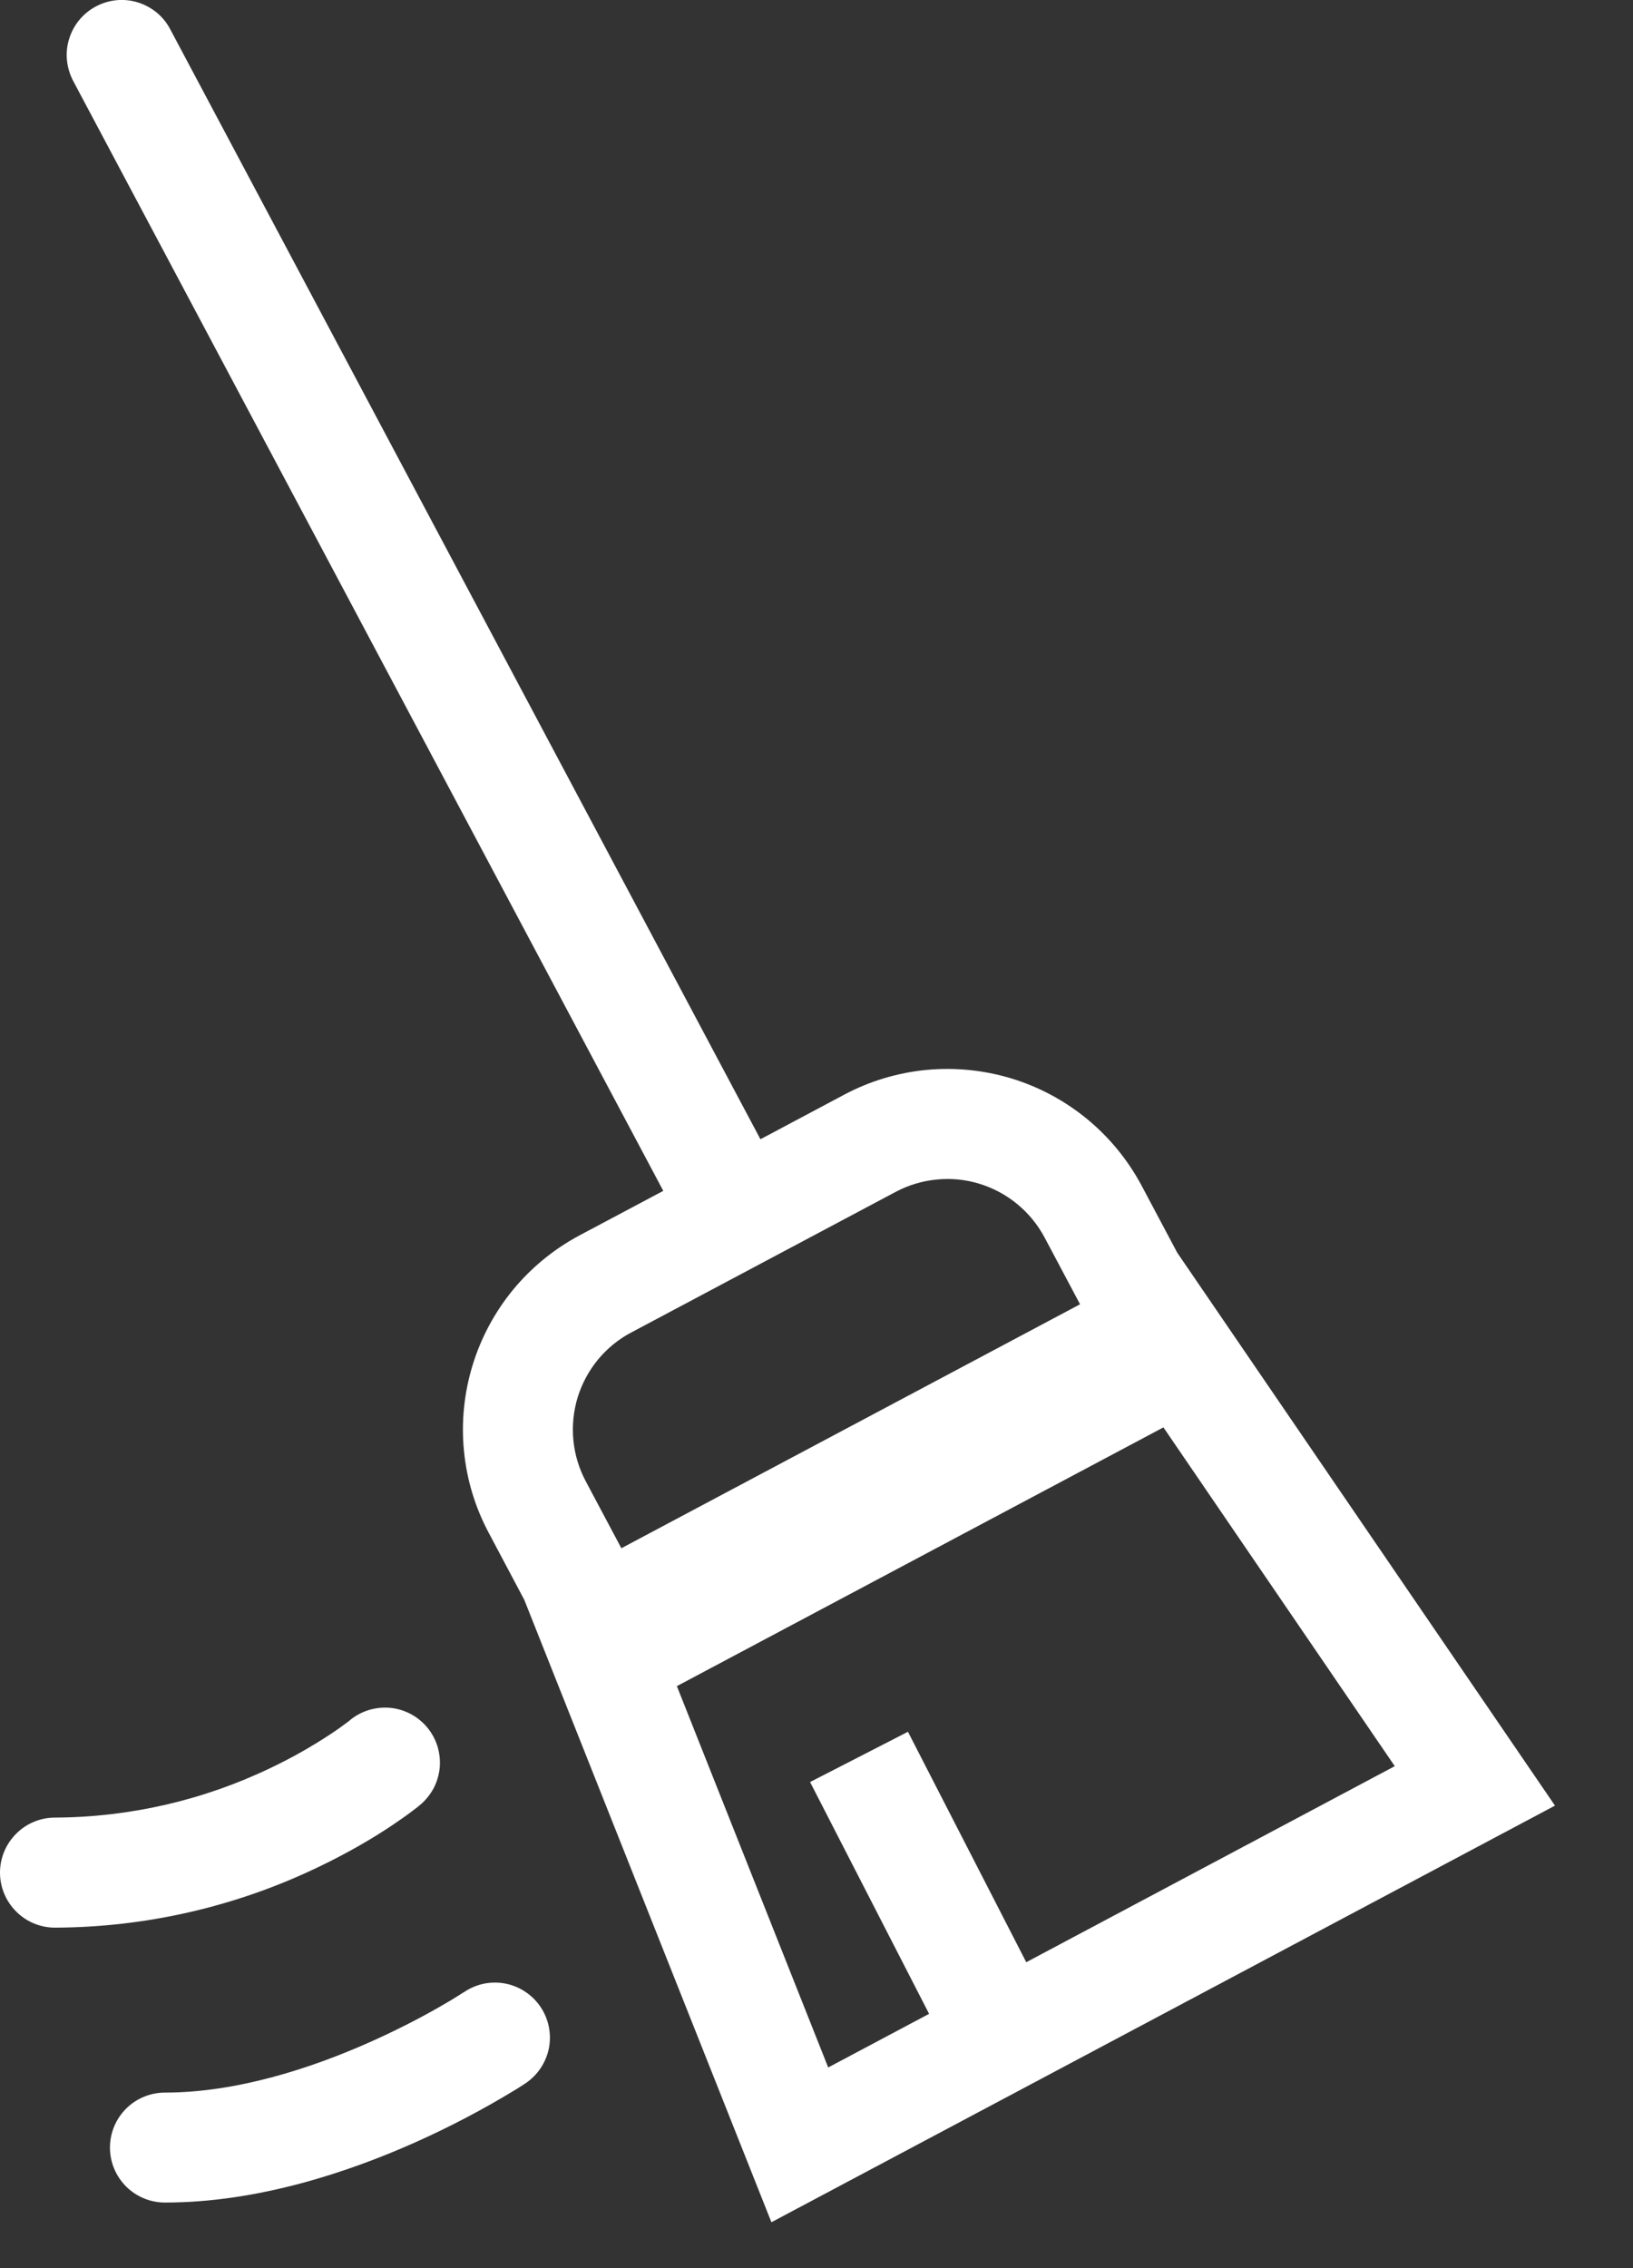
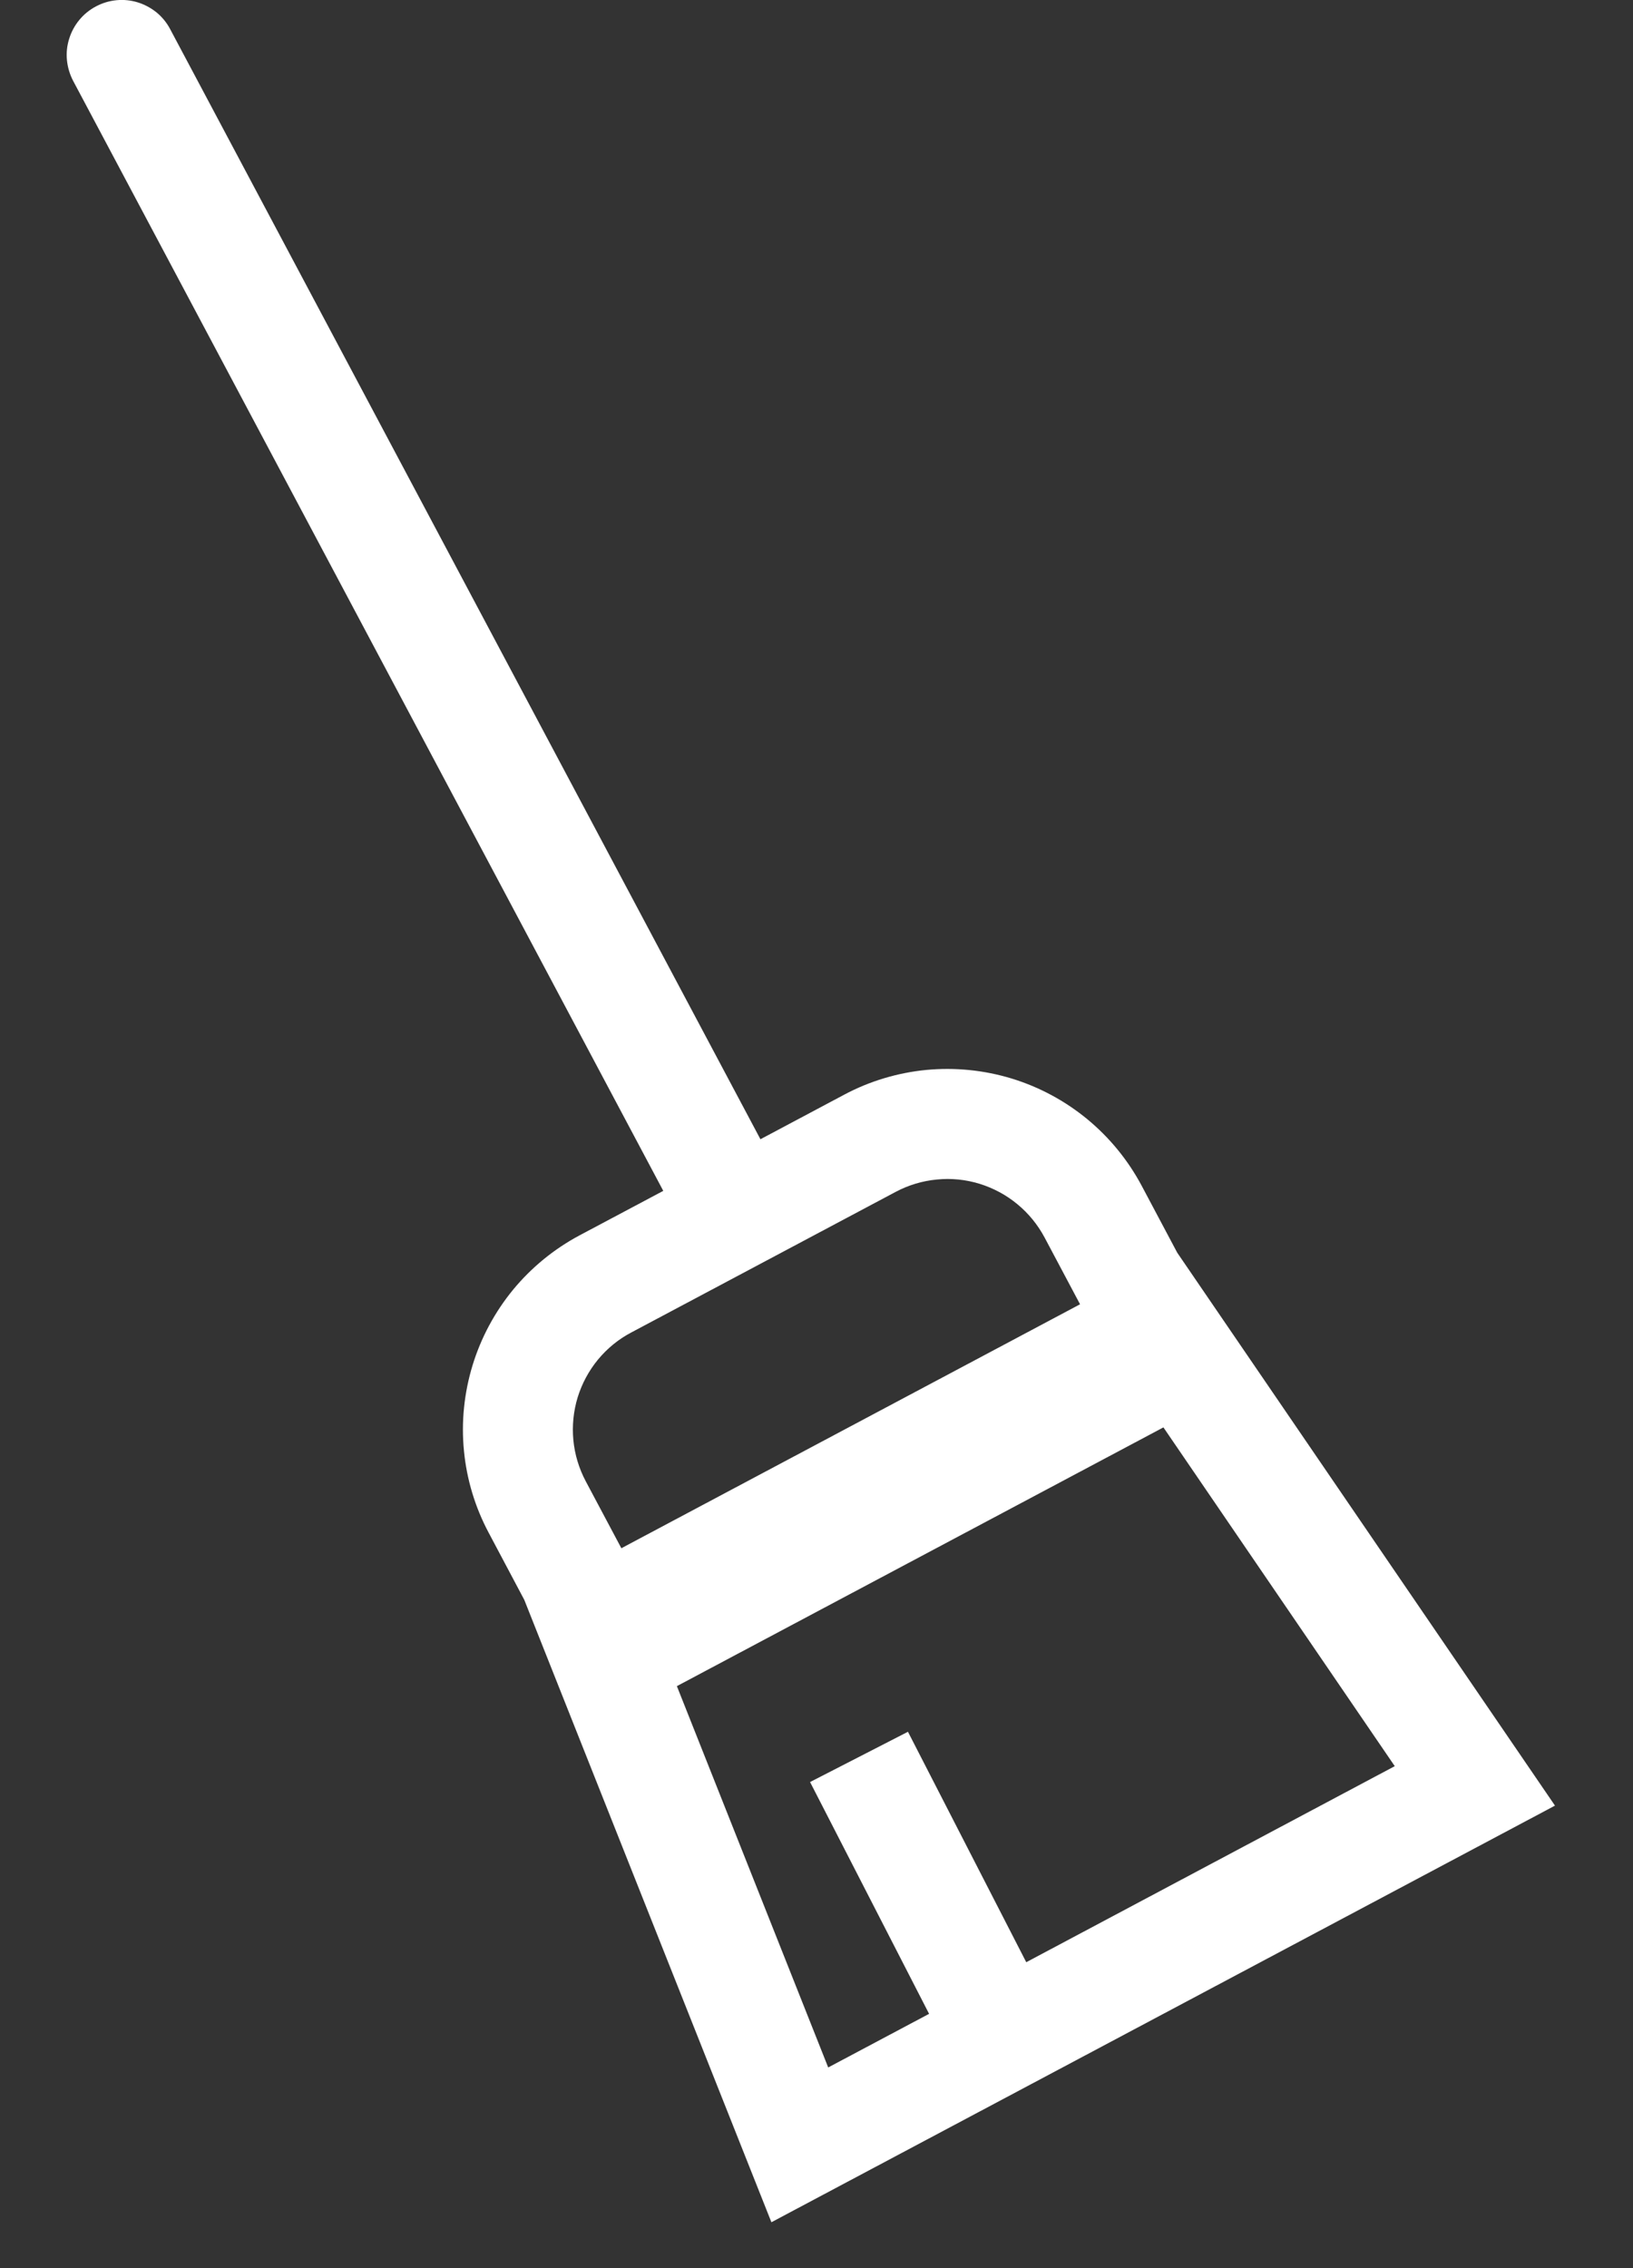
<svg xmlns="http://www.w3.org/2000/svg" width="18" height="25" viewBox="0 0 18 25" fill="none">
  <rect x="0" y="0" width="18" height="25" fill="#333333" stroke="none" />
  <path fill-rule="evenodd" clip-rule="evenodd" d="M7.311 13.126L0.806 0.891C0.769 0.82 0.746 0.743 0.738 0.664C0.73 0.585 0.738 0.505 0.762 0.429C0.809 0.275 0.915 0.146 1.057 0.071C1.199 -0.005 1.365 -0.021 1.518 0.026C1.595 0.05 1.665 0.088 1.727 0.138C1.788 0.189 1.839 0.251 1.876 0.322L8.382 12.557L9.305 12.066C9.586 11.916 9.894 11.824 10.21 11.793C10.527 11.763 10.847 11.795 11.152 11.888C11.456 11.981 11.74 12.134 11.985 12.336C12.231 12.539 12.434 12.788 12.584 13.069L12.976 13.807L17.14 19.902L8.503 24.494L5.779 17.634L5.387 16.895C5.237 16.614 5.144 16.306 5.114 15.99C5.083 15.673 5.116 15.353 5.209 15.048C5.302 14.744 5.454 14.461 5.656 14.215C5.859 13.969 6.108 13.766 6.389 13.616L7.311 13.126ZM6.958 14.687L9.873 13.137C10.014 13.062 10.168 13.016 10.326 13.001C10.485 12.985 10.644 13.001 10.797 13.048C10.949 13.095 11.091 13.171 11.213 13.272C11.336 13.373 11.438 13.498 11.513 13.638L11.905 14.376L6.849 17.065L6.456 16.326C6.382 16.186 6.335 16.032 6.32 15.873C6.305 15.715 6.321 15.555 6.367 15.403C6.414 15.251 6.49 15.109 6.591 14.986C6.693 14.863 6.817 14.761 6.958 14.687ZM7.461 18.585L9.129 22.788L10.241 22.197L8.929 19.642L10.008 19.088L11.312 21.628L15.374 19.467L12.824 15.733L7.461 18.585Z" fill="white" />
-   <path d="M3.855 18.962C3.916 18.911 3.987 18.873 4.063 18.849C4.139 18.826 4.219 18.817 4.298 18.824C4.377 18.831 4.454 18.854 4.525 18.891C4.595 18.928 4.658 18.979 4.709 19.04C4.76 19.101 4.798 19.172 4.822 19.248C4.845 19.324 4.854 19.404 4.847 19.483C4.839 19.562 4.817 19.639 4.78 19.71C4.742 19.78 4.692 19.843 4.631 19.894L4.63 19.894L4.629 19.896L4.627 19.897L4.621 19.902L4.603 19.917L4.54 19.965C4.488 20.005 4.413 20.058 4.318 20.122C4.127 20.25 3.851 20.416 3.503 20.582C2.599 21.016 1.609 21.243 0.606 21.247C0.445 21.247 0.291 21.183 0.178 21.069C0.064 20.955 0 20.801 0 20.64C0 20.48 0.064 20.326 0.178 20.212C0.291 20.098 0.445 20.034 0.606 20.034C1.429 20.03 2.241 19.843 2.982 19.487C3.212 19.378 3.433 19.253 3.645 19.113C3.715 19.067 3.783 19.018 3.849 18.968L3.856 18.962L3.855 18.962ZM5.792 22.963C5.925 22.874 6.018 22.735 6.05 22.578C6.081 22.42 6.049 22.256 5.959 22.122C5.87 21.989 5.732 21.896 5.574 21.864C5.416 21.833 5.252 21.865 5.119 21.955L5.118 21.956L5.105 21.963L5.053 21.996C5.005 22.027 4.935 22.069 4.842 22.122C4.592 22.265 4.335 22.394 4.072 22.511C3.425 22.799 2.606 23.065 1.818 23.065C1.658 23.065 1.503 23.129 1.39 23.242C1.276 23.356 1.212 23.51 1.212 23.671C1.212 23.832 1.276 23.986 1.39 24.1C1.503 24.213 1.658 24.277 1.818 24.277C2.85 24.277 3.849 23.937 4.565 23.619C4.954 23.446 5.331 23.248 5.694 23.026L5.763 22.982L5.782 22.969L5.788 22.966L5.792 22.963Z" fill="white" />
</svg>